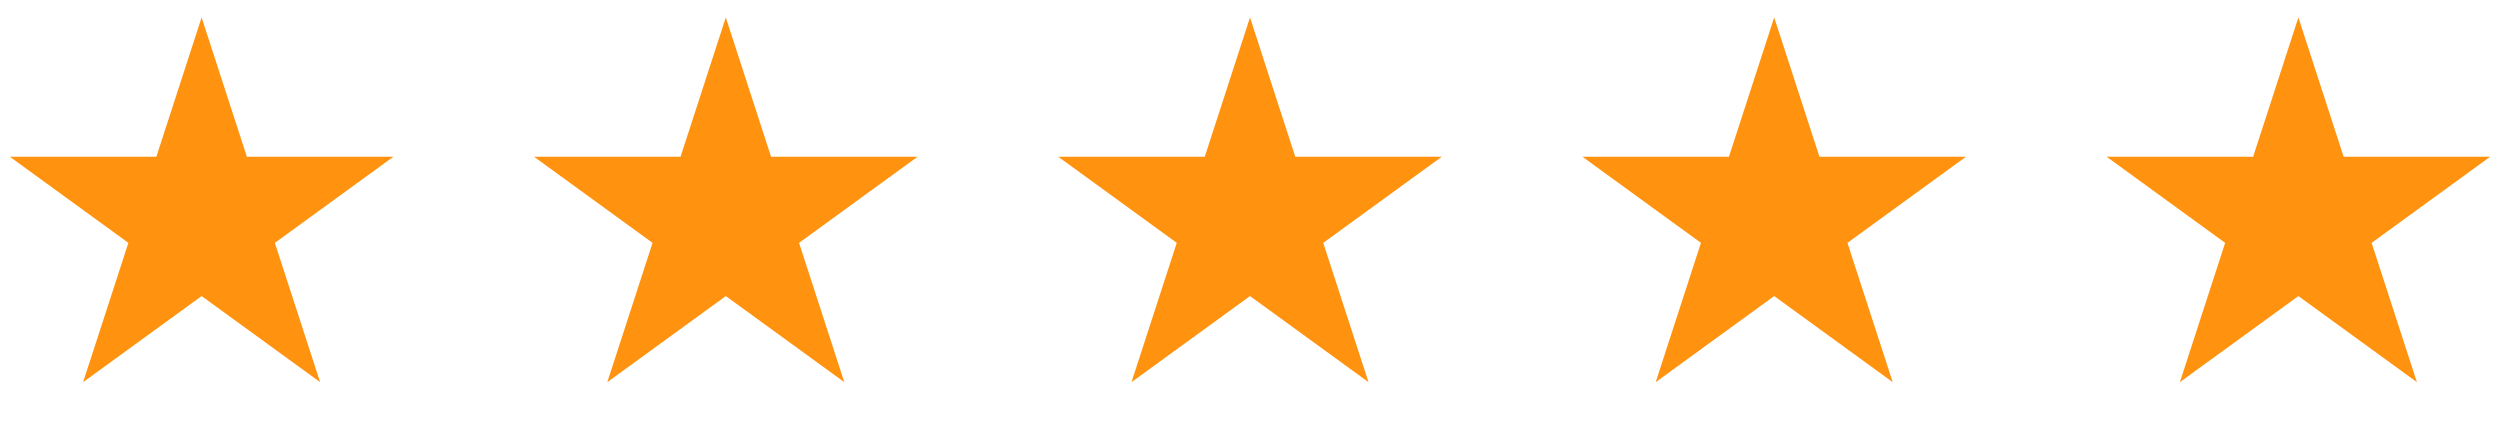
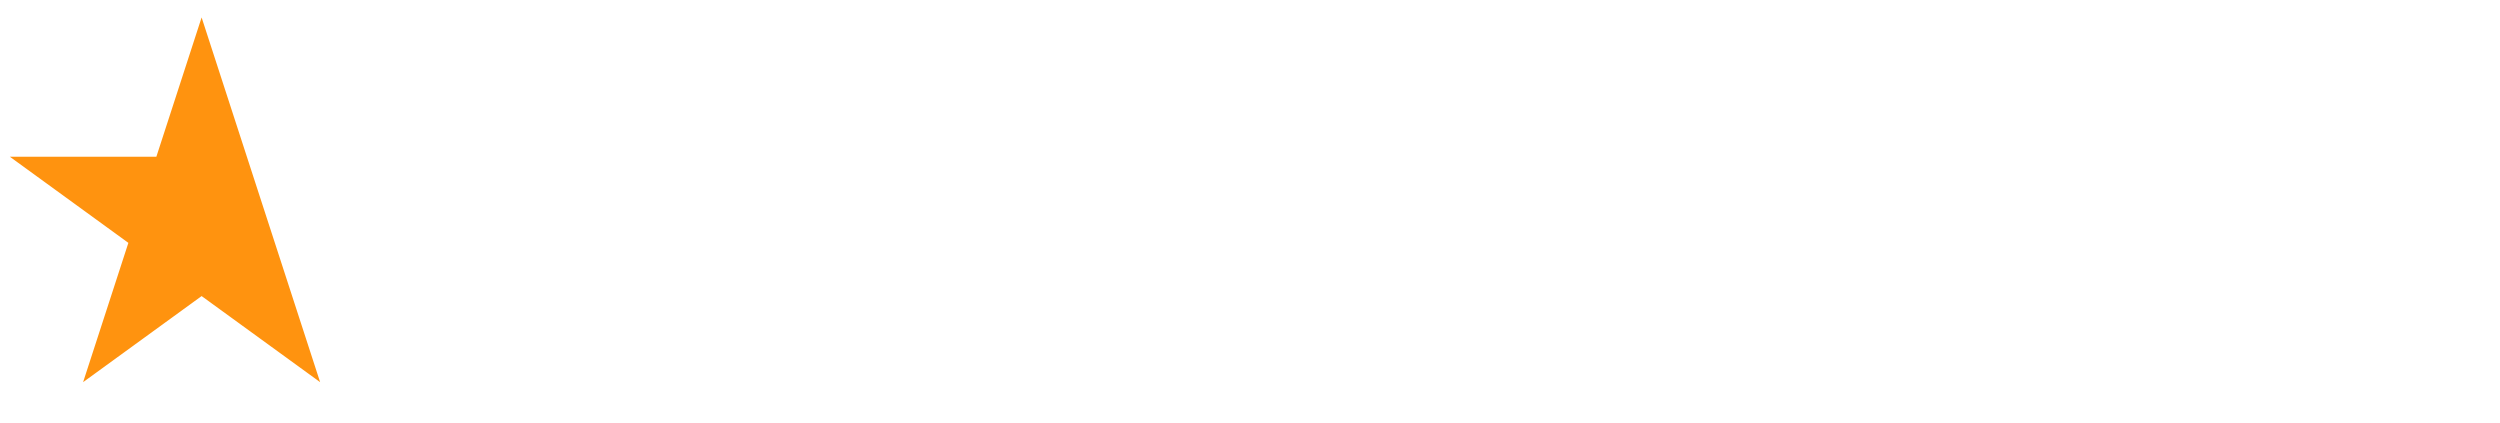
<svg xmlns="http://www.w3.org/2000/svg" width="124" height="21" viewBox="0 0 124 21" fill="none">
-   <path d="M10 0.865L12.245 7.775H19.511L13.633 12.046L15.878 18.955L10 14.685L4.122 18.955L6.367 12.046L0.489 7.775H7.755L10 0.865Z" fill="#FF930F" />
-   <path d="M36 0.865L38.245 7.775H45.511L39.633 12.046L41.878 18.955L36 14.685L30.122 18.955L32.367 12.046L26.489 7.775H33.755L36 0.865Z" fill="#FF930F" />
-   <path d="M62 0.865L64.245 7.775H71.511L65.633 12.046L67.878 18.955L62 14.685L56.122 18.955L58.367 12.046L52.489 7.775H59.755L62 0.865Z" fill="#FF930F" />
-   <path d="M88 0.865L90.245 7.775H97.511L91.633 12.046L93.878 18.955L88 14.685L82.122 18.955L84.367 12.046L78.489 7.775H85.755L88 0.865Z" fill="#FF930F" />
-   <path d="M114 0.865L116.245 7.775H123.511L117.633 12.046L119.878 18.955L114 14.685L108.122 18.955L110.367 12.046L104.489 7.775H111.755L114 0.865Z" fill="#FF930F" />
+   <path d="M10 0.865L12.245 7.775L13.633 12.046L15.878 18.955L10 14.685L4.122 18.955L6.367 12.046L0.489 7.775H7.755L10 0.865Z" fill="#FF930F" />
</svg>